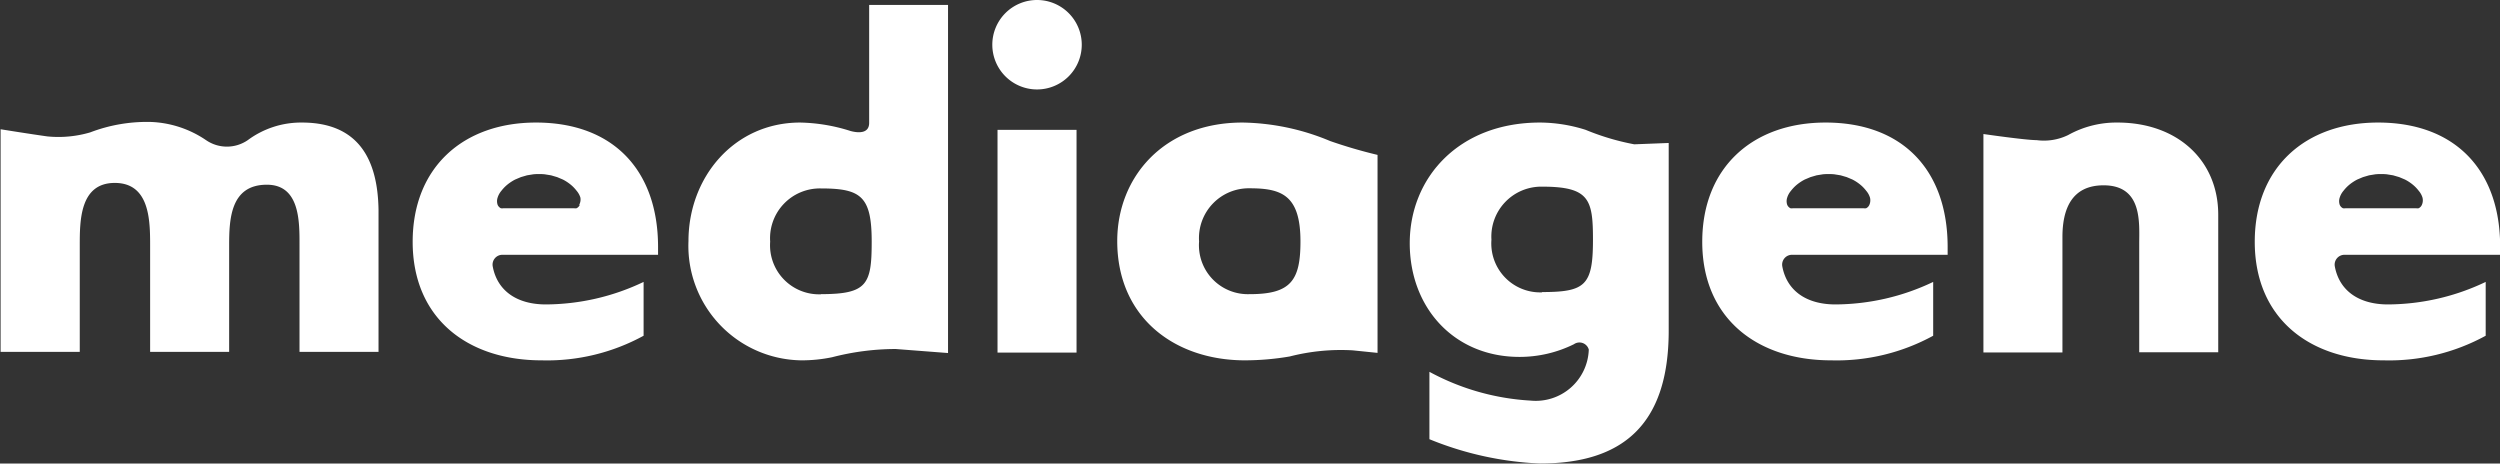
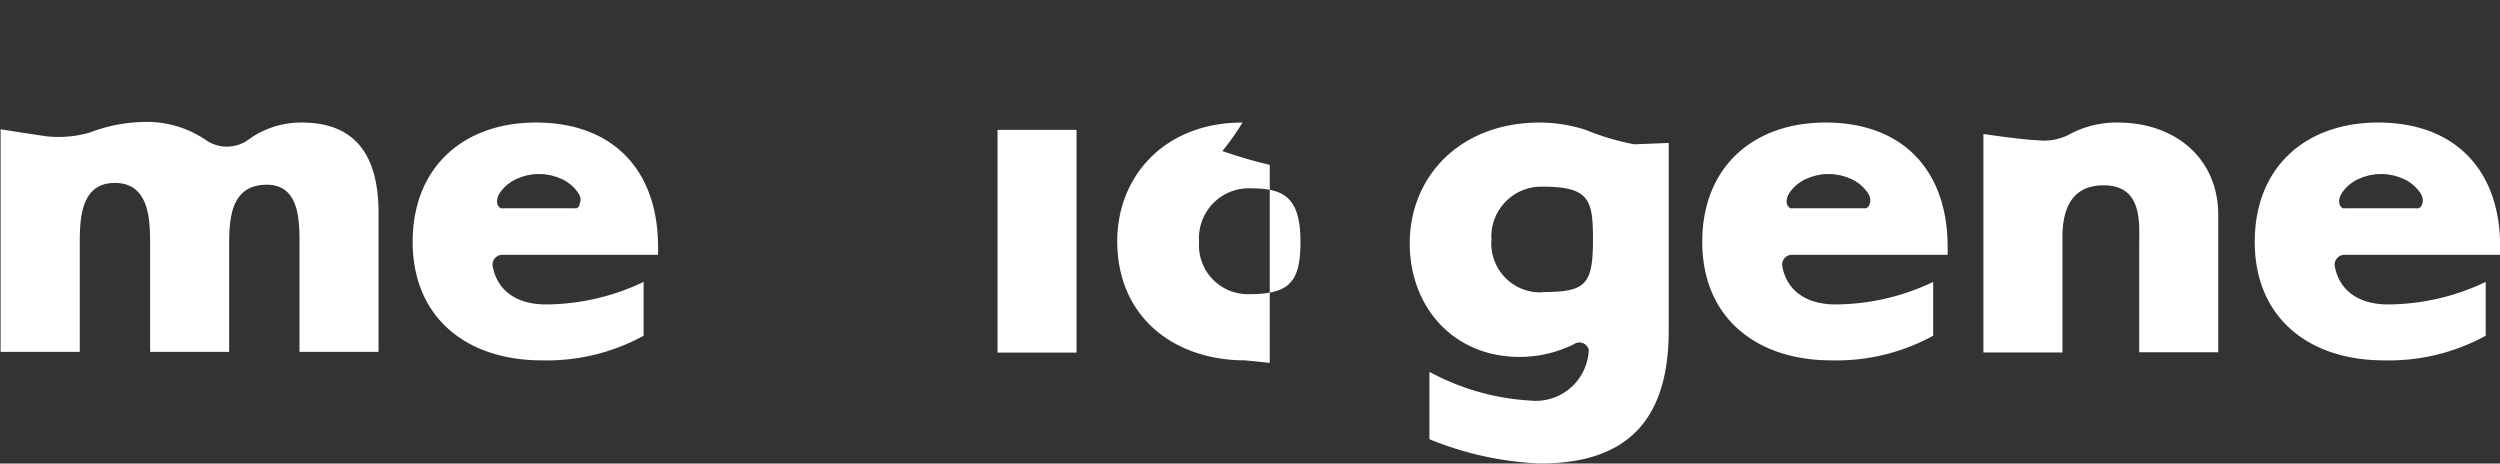
<svg xmlns="http://www.w3.org/2000/svg" width="167.69" height="31.09" viewBox="0 0 167.69 31.09">
  <rect x="0" y="0" width="167.69" height="31.09" fill="#333333" stroke="none" />
  <title>common_logo_wh</title>
-   <path d="M3928.71,8318.41a3,3,0,1,0,3,3A3,3,0,0,0,3928.71,8318.41Z" transform="translate(-3859.15 -8318.41)" style="fill:#fff" />
  <rect x="66.91" y="8.71" width="5.3" height="14.94" style="fill:#fff" />
  <path d="M3895.1,8326.63c-4.87,0-8.27,3-8.27,8,0,5.15,3.7,7.95,8.64,7.95a13.49,13.49,0,0,0,6.85-1.65v-3.61a15.34,15.34,0,0,1-6.56,1.51c-1.91,0-3.25-.89-3.56-2.55h0a0.66,0.66,0,0,1,.65-0.78h10.44v-0.55C3903.28,8329.83,3900.28,8326.63,3895.1,8326.63Zm2.94,5.52a0.45,0.45,0,0,1-.22.23,0.47,0.47,0,0,1-.16,0h-4.75a0.47,0.47,0,0,1-.16,0,0.45,0.45,0,0,1-.22-0.23,0.75,0.75,0,0,1,0-.49,1.29,1.29,0,0,1,.25-0.45,2.69,2.69,0,0,1,.27-0.3,2.76,2.76,0,0,1,.31-0.25,2.93,2.93,0,0,1,.35-0.21l0.38-.16,0.41-.12,0.43-.07a4.35,4.35,0,0,1,.75,0l0.43,0.07,0.41,0.12,0.38,0.16a2.93,2.93,0,0,1,.35.21,2.76,2.76,0,0,1,.31.25,2.69,2.69,0,0,1,.27.3,1.29,1.29,0,0,1,.25.45A0.75,0.75,0,0,1,3898,8332.15Z" transform="translate(-3859.15 -8318.41)" style="fill:#fff" />
  <path d="M3981.6,8326.63c-4.87,0-8.27,3-8.27,8,0,5.15,3.7,7.95,8.64,7.95a13.49,13.49,0,0,0,6.85-1.65v-3.61a15.34,15.34,0,0,1-6.56,1.51c-1.91,0-3.25-.89-3.56-2.55h0a0.66,0.66,0,0,1,.65-0.78h10.44v-0.55C3989.78,8329.83,3986.78,8326.63,3981.6,8326.63Zm2.94,5.52a0.45,0.45,0,0,1-.22.23,0.47,0.47,0,0,1-.16,0h-4.75a0.47,0.47,0,0,1-.16,0,0.45,0.45,0,0,1-.22-0.23,0.75,0.75,0,0,1,0-.49,1.29,1.29,0,0,1,.25-0.45,2.69,2.69,0,0,1,.27-0.3,2.76,2.76,0,0,1,.31-0.25,2.93,2.93,0,0,1,.35-0.21l0.38-.16,0.41-.12,0.43-.07a4.35,4.35,0,0,1,.75,0l0.43,0.07,0.41,0.12,0.38,0.16a2.93,2.93,0,0,1,.35.21,2.76,2.76,0,0,1,.31.25,2.69,2.69,0,0,1,.27.3,1.29,1.29,0,0,1,.25.45A0.75,0.75,0,0,1,3984.54,8332.15Z" transform="translate(-3859.15 -8318.41)" style="fill:#fff" />
  <path d="M4018.66,8326.63c-4.87,0-8.27,3-8.27,8,0,5.15,3.7,7.95,8.64,7.95a13.49,13.49,0,0,0,6.85-1.65v-3.61a15.34,15.34,0,0,1-6.56,1.51c-1.91,0-3.25-.89-3.56-2.55h0a0.66,0.66,0,0,1,.65-0.78h10.44v-0.55C4026.85,8329.83,4023.84,8326.63,4018.66,8326.63Zm2.94,5.52a0.45,0.45,0,0,1-.22.23,0.47,0.47,0,0,1-.16,0h-4.75a0.47,0.47,0,0,1-.16,0,0.45,0.45,0,0,1-.22-0.23,0.75,0.75,0,0,1,0-.49,1.29,1.29,0,0,1,.25-0.45,2.69,2.69,0,0,1,.27-0.3,2.76,2.76,0,0,1,.31-0.25,2.93,2.93,0,0,1,.35-0.21l0.38-.16,0.41-.12,0.43-.07a4.35,4.35,0,0,1,.75,0l0.43,0.07,0.41,0.12,0.38,0.16a2.93,2.93,0,0,1,.35.21,2.76,2.76,0,0,1,.31.25,2.69,2.69,0,0,1,.27.3,1.29,1.29,0,0,1,.25.45A0.75,0.75,0,0,1,4021.6,8332.15Z" transform="translate(-3859.15 -8318.41)" style="fill:#fff" />
-   <path d="M3917.45,8326.65c0,0.72-.71.69-1.24,0.55a11.78,11.78,0,0,0-3.39-.57c-4.42,0-7.49,3.66-7.49,7.95a7.68,7.68,0,0,0,7.54,8,10,10,0,0,0,2.1-.21h0a17.1,17.1,0,0,1,4.26-.55l3.51,0.27v-23.35h-5.29v7.94Zm-3.23,11.5a3.29,3.29,0,0,1-3.41-3.53,3.34,3.34,0,0,1,3.41-3.57c2.68,0,3.4.53,3.4,3.57C3917.62,8337.48,3917.32,8338.14,3914.22,8338.14Z" transform="translate(-3859.15 -8318.41)" style="fill:#fff" />
-   <path d="M3942.49,8326.63c-5.28,0-8.4,3.66-8.4,7.95,0,5.15,3.87,8,8.57,8a17.87,17.87,0,0,0,3-.26,13.83,13.83,0,0,1,4.23-.41l1.66,0.17v-8.79c0-2.09,0-3.78,0-4.49a32.8,32.8,0,0,1-3.18-.93A15.75,15.75,0,0,0,3942.49,8326.63Zm0.49,11.51a3.28,3.28,0,0,1-3.4-3.53,3.34,3.34,0,0,1,3.4-3.57c2.16,0,3.4.48,3.4,3.57C3946.38,8337.21,3945.74,8338.14,3943,8338.14Z" transform="translate(-3859.15 -8318.41)" style="fill:#fff" />
+   <path d="M3942.49,8326.63c-5.28,0-8.4,3.66-8.4,7.95,0,5.15,3.87,8,8.57,8l1.66,0.17v-8.79c0-2.09,0-3.78,0-4.49a32.8,32.8,0,0,1-3.18-.93A15.75,15.75,0,0,0,3942.49,8326.63Zm0.49,11.51a3.28,3.28,0,0,1-3.4-3.53,3.34,3.34,0,0,1,3.4-3.57c2.16,0,3.4.48,3.4,3.57C3946.38,8337.21,3945.74,8338.14,3943,8338.14Z" transform="translate(-3859.15 -8318.41)" style="fill:#fff" />
  <path d="M4001.18,8326.63a6.65,6.65,0,0,0-3.31.84,3.71,3.71,0,0,1-2.11.34c-0.74,0-3.57-.41-3.57-0.41v14.65h5.3v-7.74c0-1.86.61-3.47,2.76-3.47,2.62,0,2.39,2.51,2.39,3.93v7.27h5.3v-9.23C4007.94,8329.16,4005.2,8326.63,4001.18,8326.63Z" transform="translate(-3859.15 -8318.41)" style="fill:#fff" />
  <path d="M3879.4,8326.63a6,6,0,0,0-3.63,1.18s0,0,0,0a2.47,2.47,0,0,1-2.8,0l0,0a7.05,7.05,0,0,0-3.7-1.22,10.67,10.67,0,0,0-4.07.7,7.54,7.54,0,0,1-2.87.27c-1.09-.15-3.14-0.48-3.14-0.48v14.93h5.31v-7.13c0-1.66,0-4.2,2.35-4.2s2.37,2.53,2.37,4.2v7.13h5.3v-7.13c0-1.78.09-4.08,2.53-4.08,2.24,0,2.19,2.53,2.19,4.08v7.13h5.3v-9.52C3884.49,8329.09,3883.19,8326.63,3879.4,8326.63Z" transform="translate(-3859.15 -8318.41)" style="fill:#fff" />
  <path d="M3965.51,8327.12a10.27,10.27,0,0,0-3.06-.49c-5.48,0-8.74,3.73-8.74,8.09s3,7.63,7.36,7.63a8.23,8.23,0,0,0,3.65-.85,0.65,0.65,0,0,1,1,.36,3.56,3.56,0,0,1-3.91,3.42,16.11,16.11,0,0,1-6.78-1.93v4.52a22,22,0,0,0,7.41,1.63c5.5,0,8.64-2.55,8.64-8.91V8328l-2.31.09A16.55,16.55,0,0,1,3965.51,8327.12Zm-2.92,10.9a3.28,3.28,0,0,1-3.4-3.53,3.35,3.35,0,0,1,3.4-3.56c3.17,0,3.41.86,3.41,3.56C3966,8337.55,3965.49,8338,3962.58,8338Z" transform="translate(-3859.15 -8318.41)" style="fill:#fff" />
</svg>